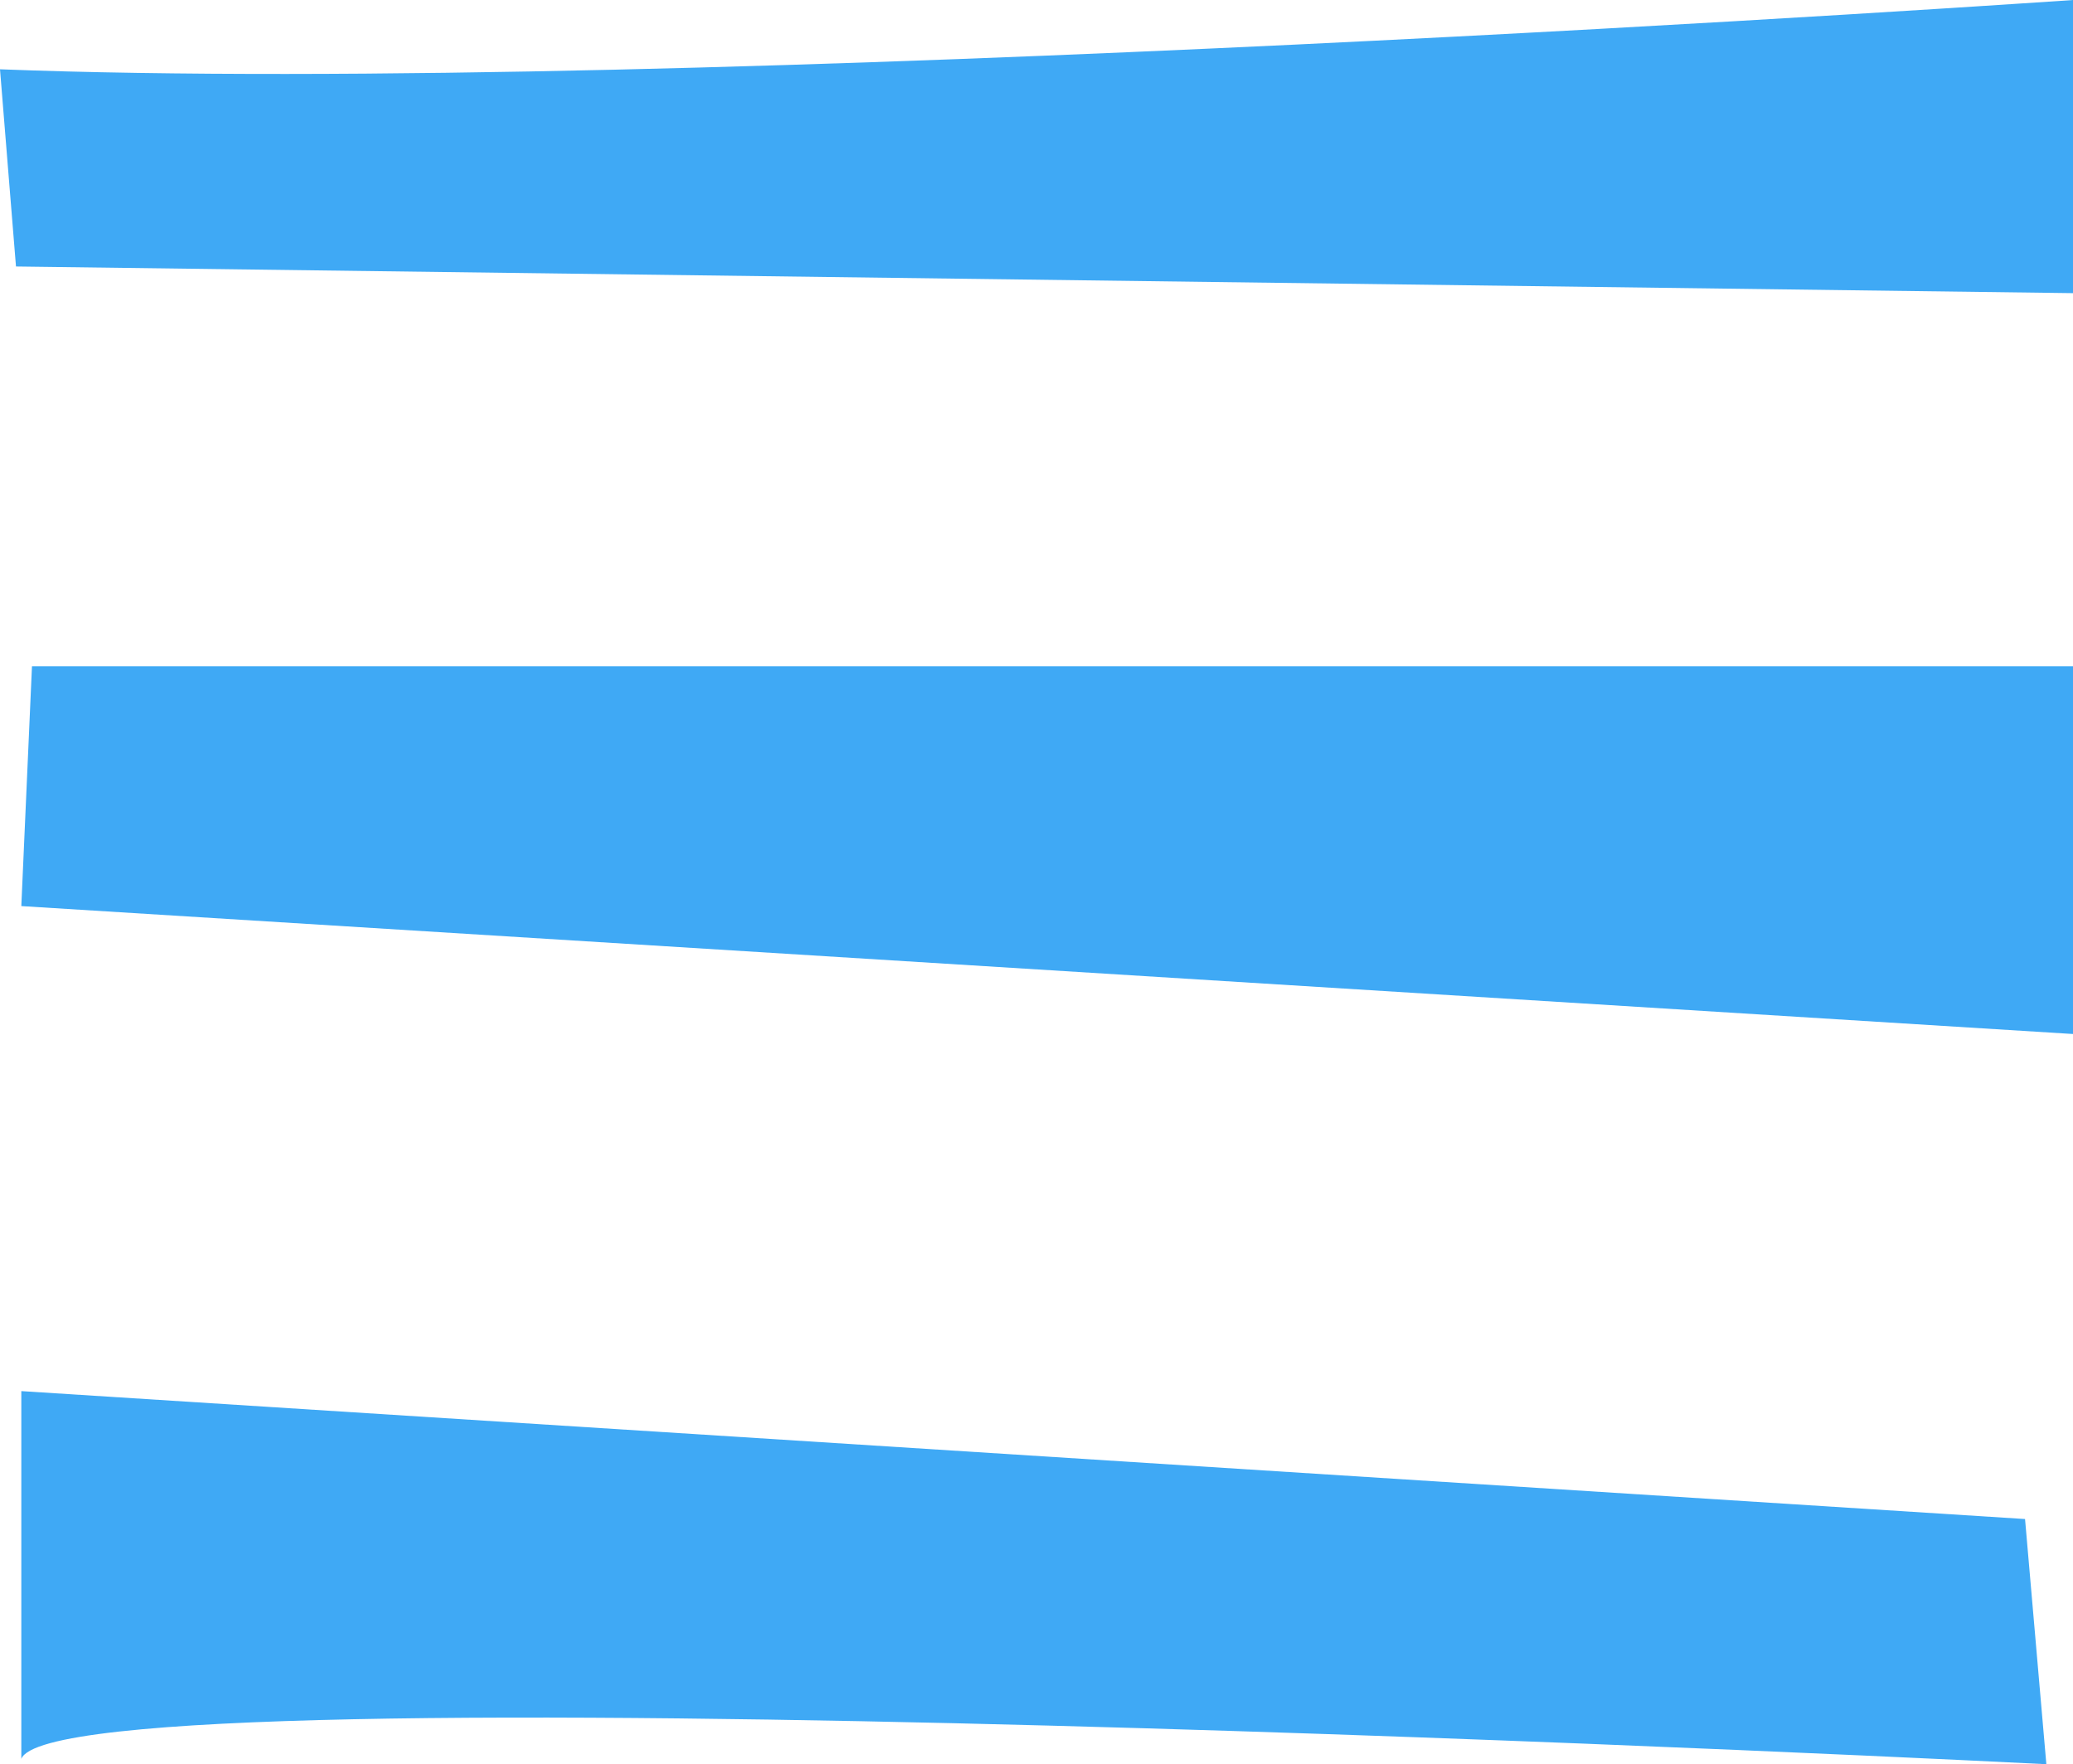
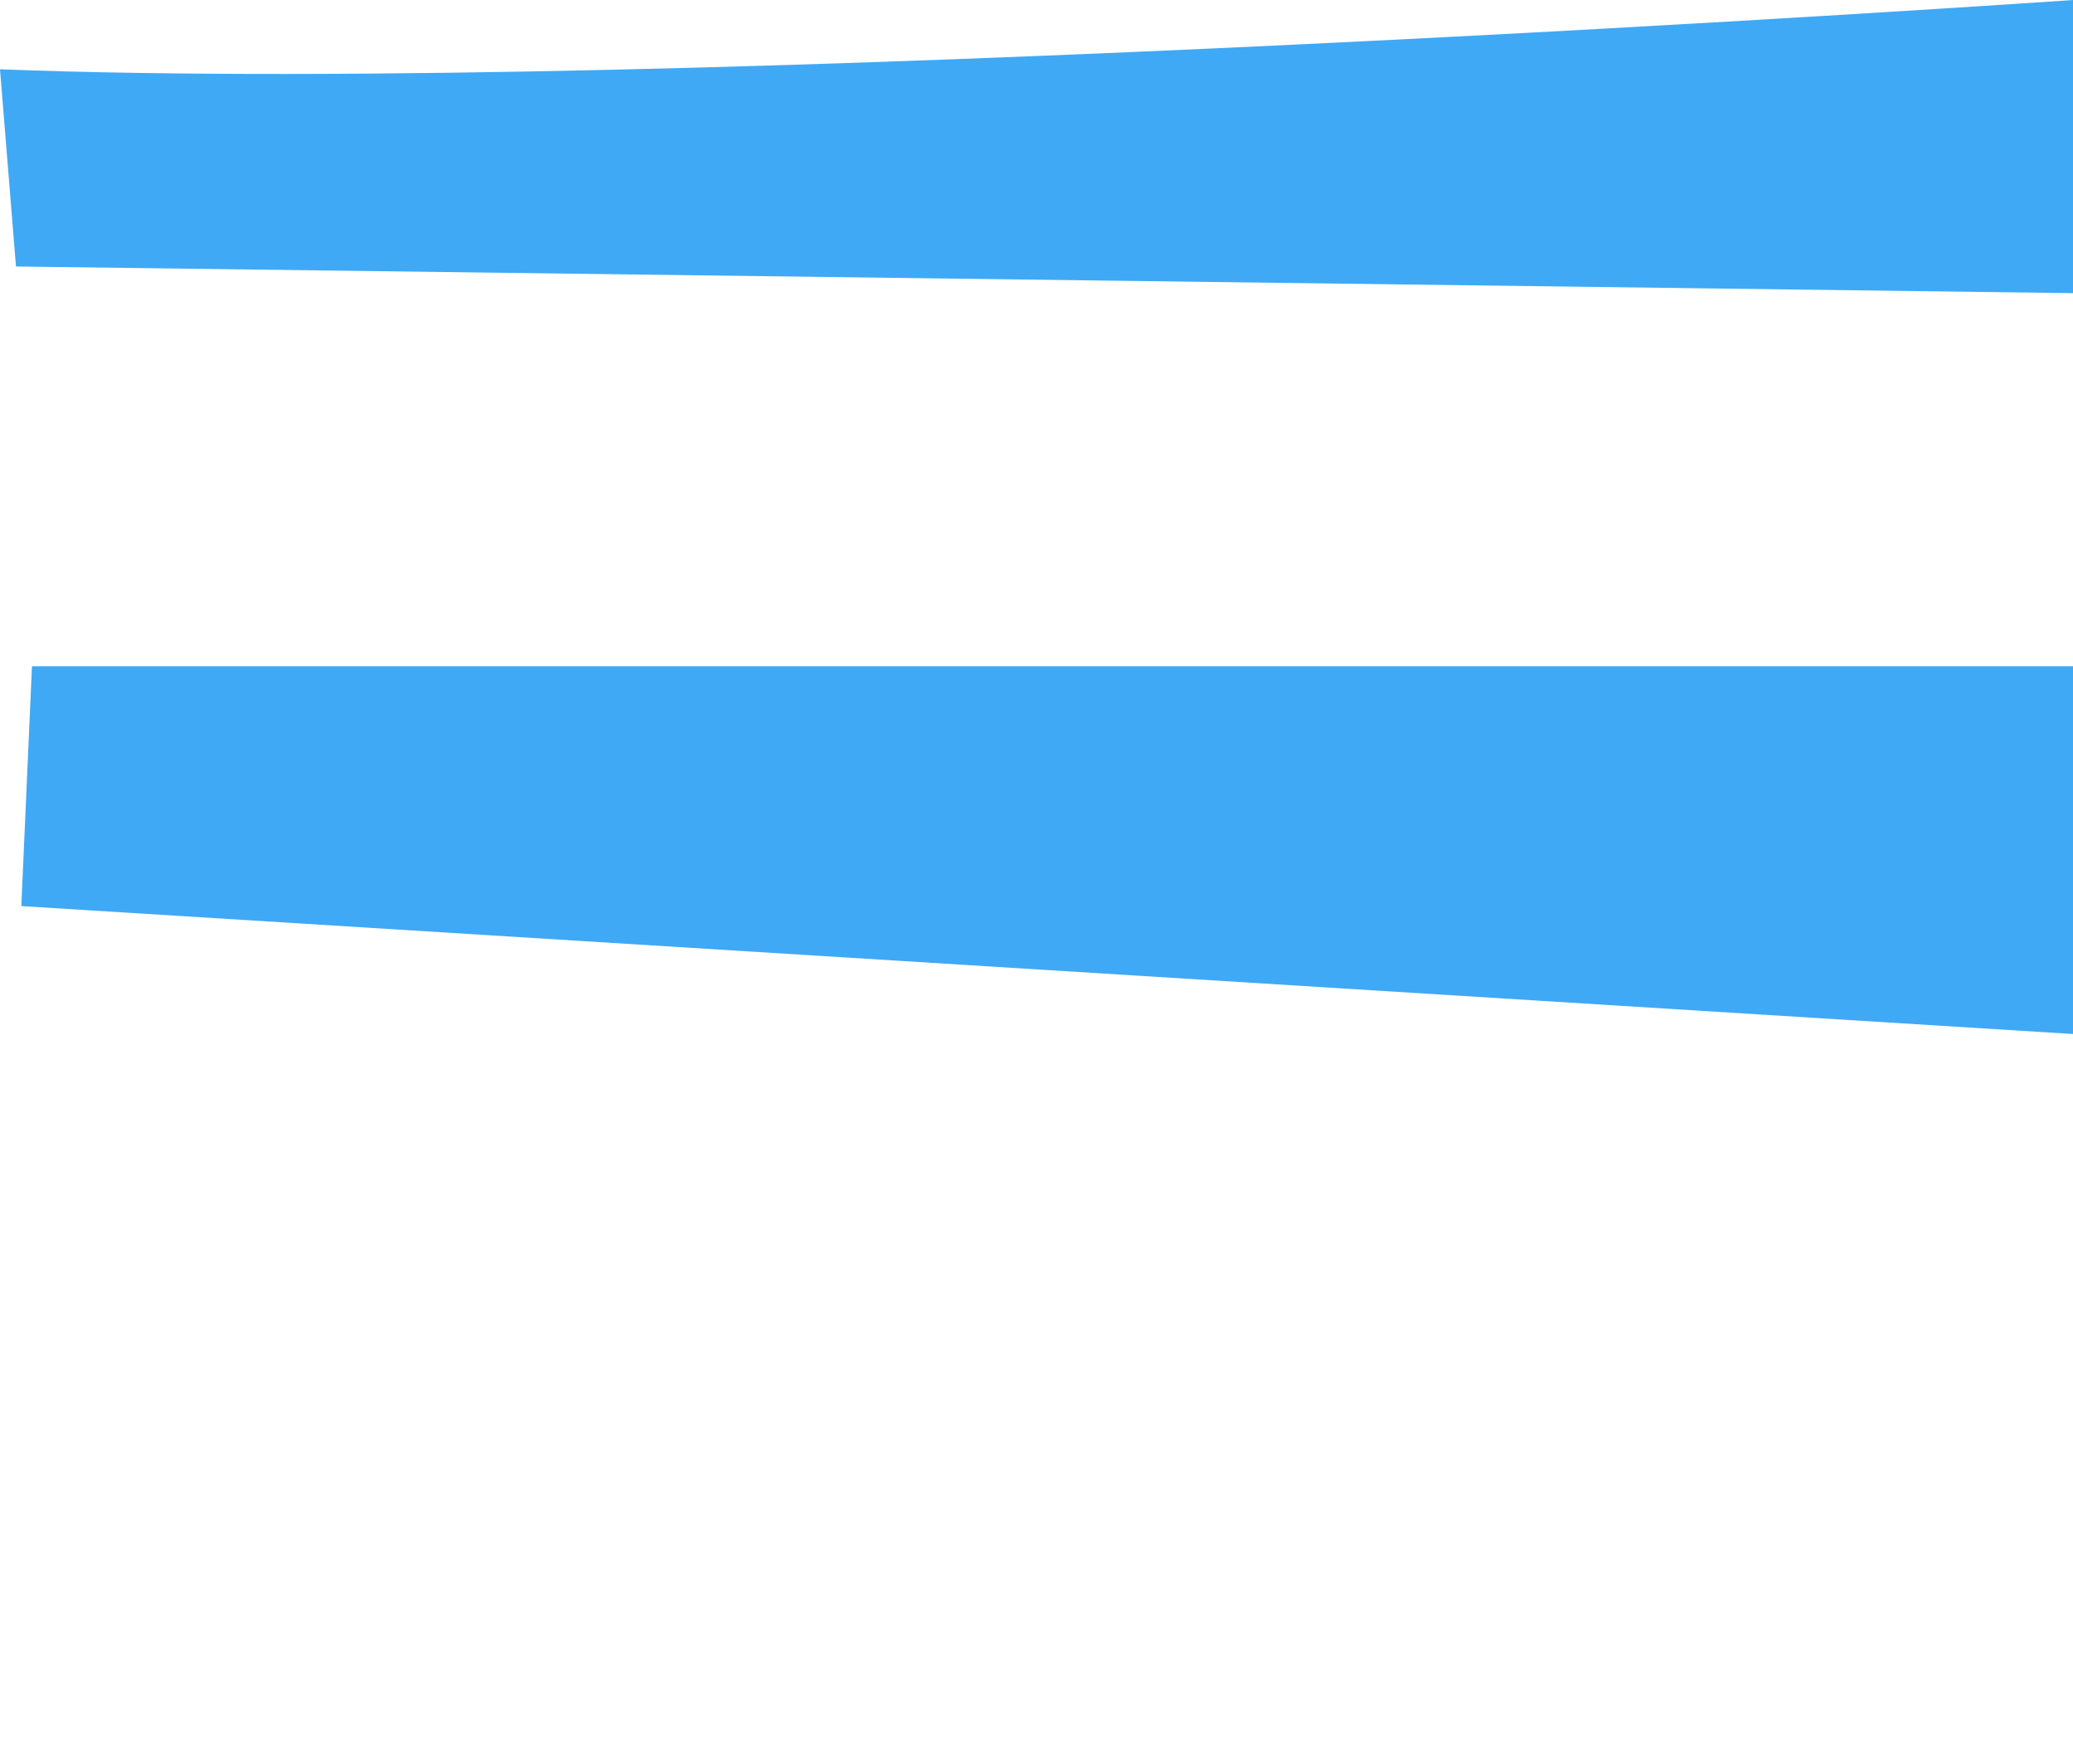
<svg xmlns="http://www.w3.org/2000/svg" version="1.1" id="Layer_1" x="0px" y="0px" viewBox="0 0 38.9 33.1" style="enable-background:new 0 0 38.9 33.1;" xml:space="preserve">
  <style type="text/css">
	.st0{fill:#3FA9F5;}
</style>
  <g>
-     <path class="st0" d="M0.4,33c0.7-1.8,38,0.1,38,0.1L38,28.5L0.4,26.1V33z" />
    <polygon class="st0" points="38.9,12.5 0.6,12.5 0.4,17 38.9,19.4  " />
    <path class="st0" d="M0,1.3C0.1,2.5,0.2,3.8,0.3,5l38.6,0.5V0C38.9,0,12.9,1.8,0,1.3z" />
  </g>
</svg>